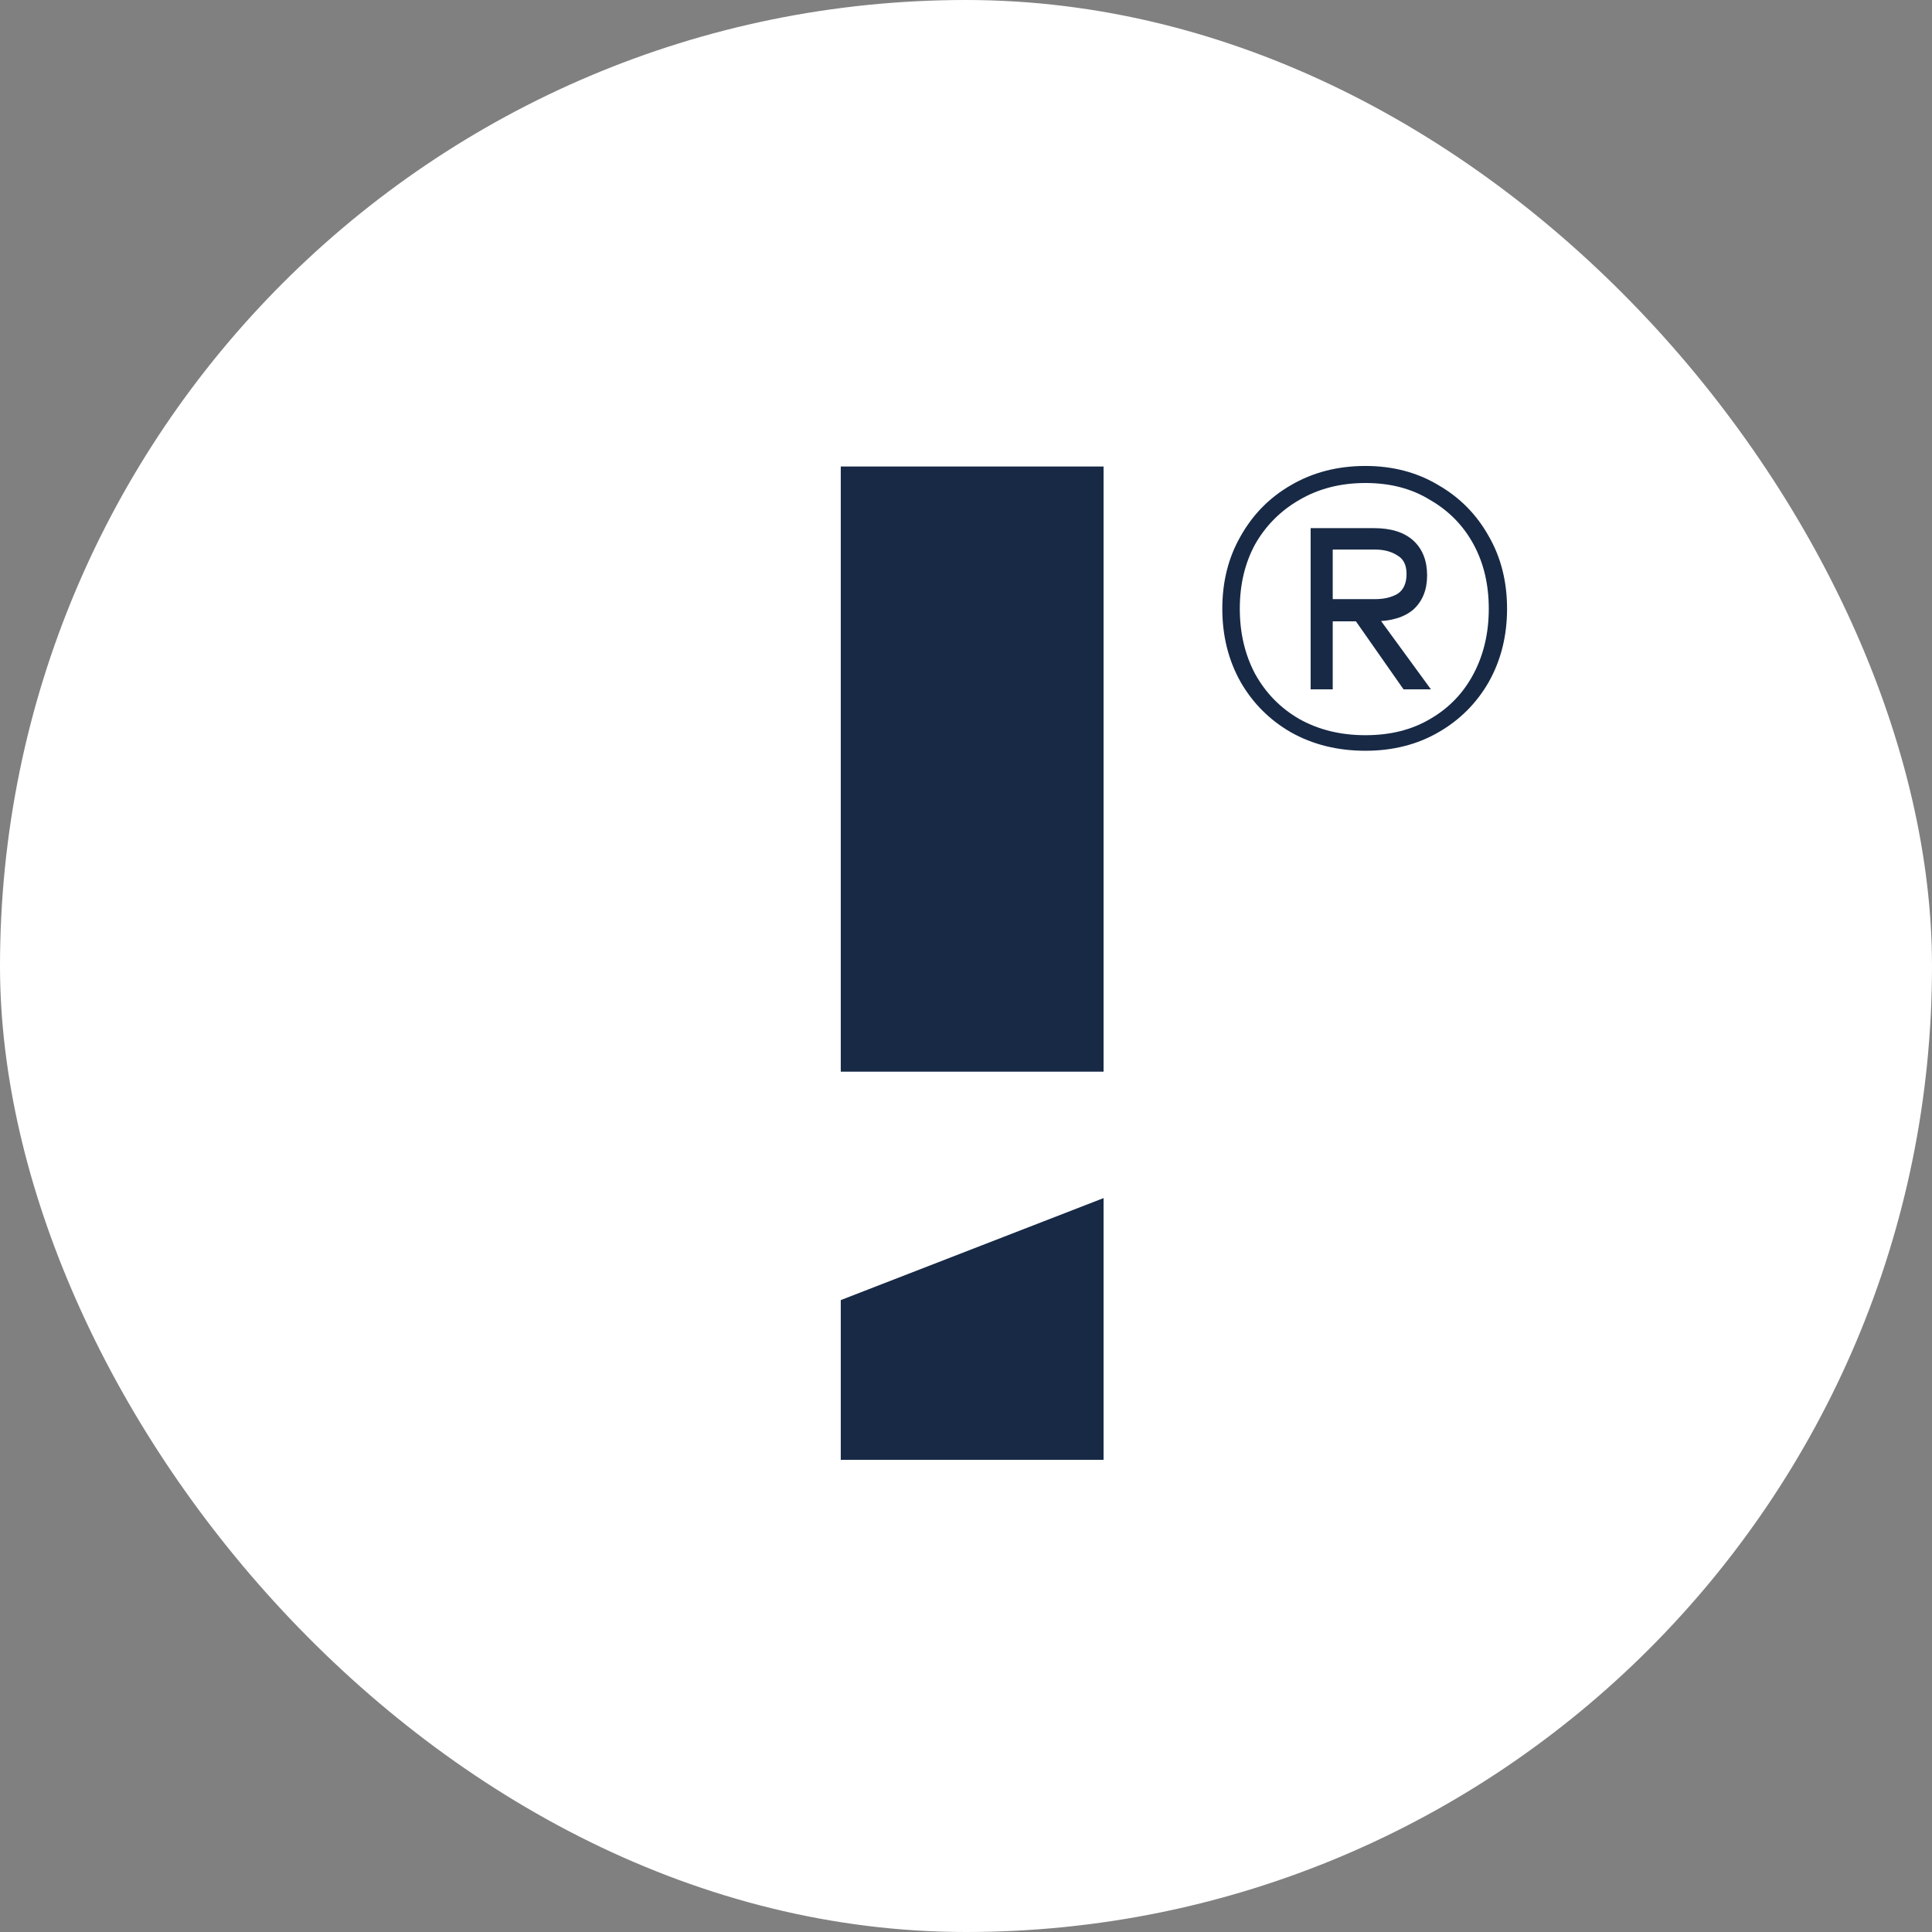
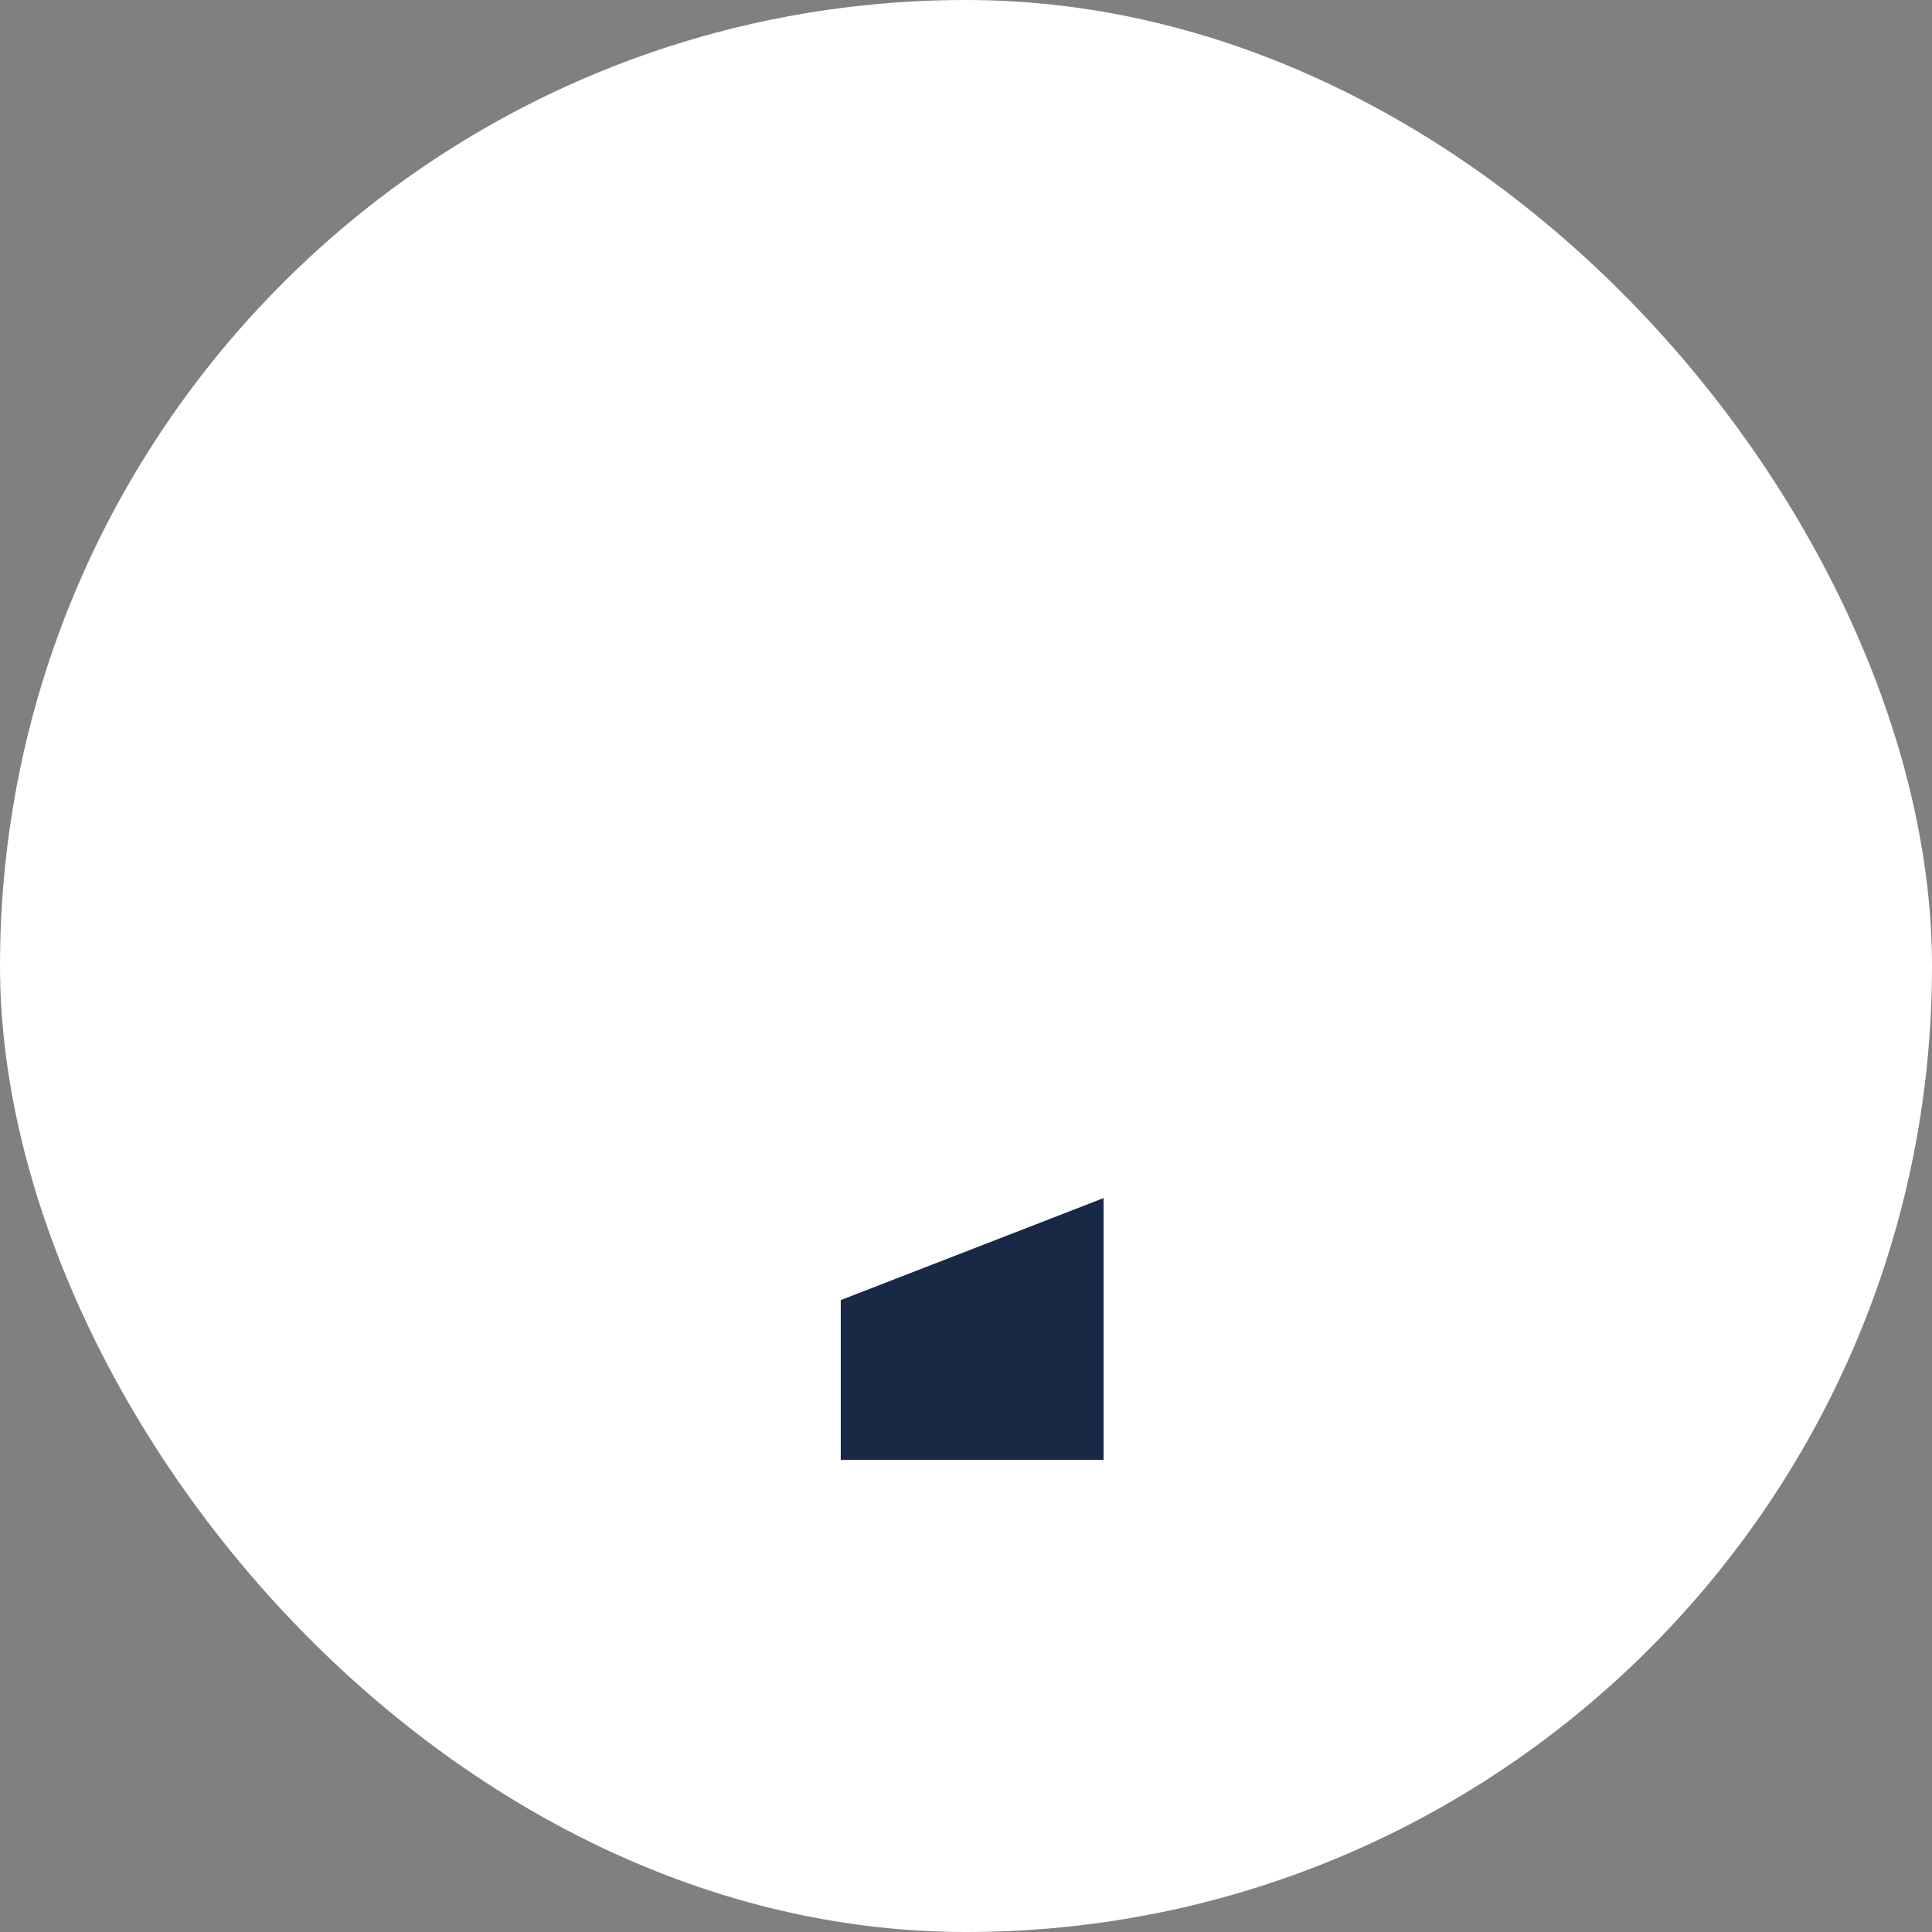
<svg xmlns="http://www.w3.org/2000/svg" width="39" height="39" viewBox="0 0 39 39" fill="none">
  <rect x="0" y="0" width="39" height="39" fill="#808080" stroke="none" />
  <rect width="39" height="39" rx="19.5" fill="white" />
-   <path d="M22.277 9.417H16.972V21.633H22.277V9.417Z" fill="#172945" />
+   <path d="M22.277 9.417H16.972H22.277V9.417Z" fill="#172945" />
  <path d="M16.972 26.244V29.468H22.277V24.185L16.972 26.244Z" fill="#172945" />
-   <path d="M27.564 15.155C27 15.155 26.498 15.03 26.057 14.781C25.627 14.533 25.289 14.194 25.043 13.766C24.797 13.328 24.674 12.835 24.674 12.288C24.674 11.741 24.797 11.253 25.043 10.825C25.289 10.387 25.627 10.043 26.057 9.795C26.498 9.536 27 9.406 27.564 9.406C28.117 9.406 28.609 9.536 29.039 9.795C29.469 10.043 29.808 10.387 30.053 10.825C30.299 11.253 30.422 11.741 30.422 12.288C30.422 12.835 30.299 13.328 30.053 13.766C29.808 14.194 29.469 14.533 29.039 14.781C28.609 15.03 28.117 15.155 27.564 15.155ZM28.332 13.915L27.256 12.378H27.763L28.885 13.915H28.332ZM27.564 14.841C28.066 14.841 28.501 14.732 28.87 14.513C29.249 14.294 29.541 13.99 29.746 13.602C29.951 13.214 30.053 12.776 30.053 12.288C30.053 11.8 29.951 11.367 29.746 10.989C29.541 10.611 29.249 10.312 28.87 10.093C28.501 9.864 28.066 9.75 27.564 9.75C27.061 9.75 26.616 9.864 26.226 10.093C25.847 10.312 25.55 10.611 25.335 10.989C25.13 11.367 25.027 11.8 25.027 12.288C25.027 12.776 25.13 13.214 25.335 13.602C25.55 13.99 25.847 14.294 26.226 14.513C26.616 14.732 27.061 14.841 27.564 14.841ZM26.457 13.915V10.661H27.733C28.081 10.661 28.347 10.745 28.532 10.914C28.716 11.084 28.808 11.318 28.808 11.616C28.808 11.905 28.716 12.134 28.532 12.303C28.347 12.462 28.081 12.542 27.733 12.542H26.903V13.915H26.457ZM26.903 12.094H27.763C27.938 12.094 28.086 12.059 28.209 11.989C28.332 11.91 28.393 11.775 28.393 11.586C28.393 11.407 28.332 11.283 28.209 11.213C28.086 11.133 27.938 11.094 27.763 11.094H26.903V12.094Z" fill="#172945" />
</svg>